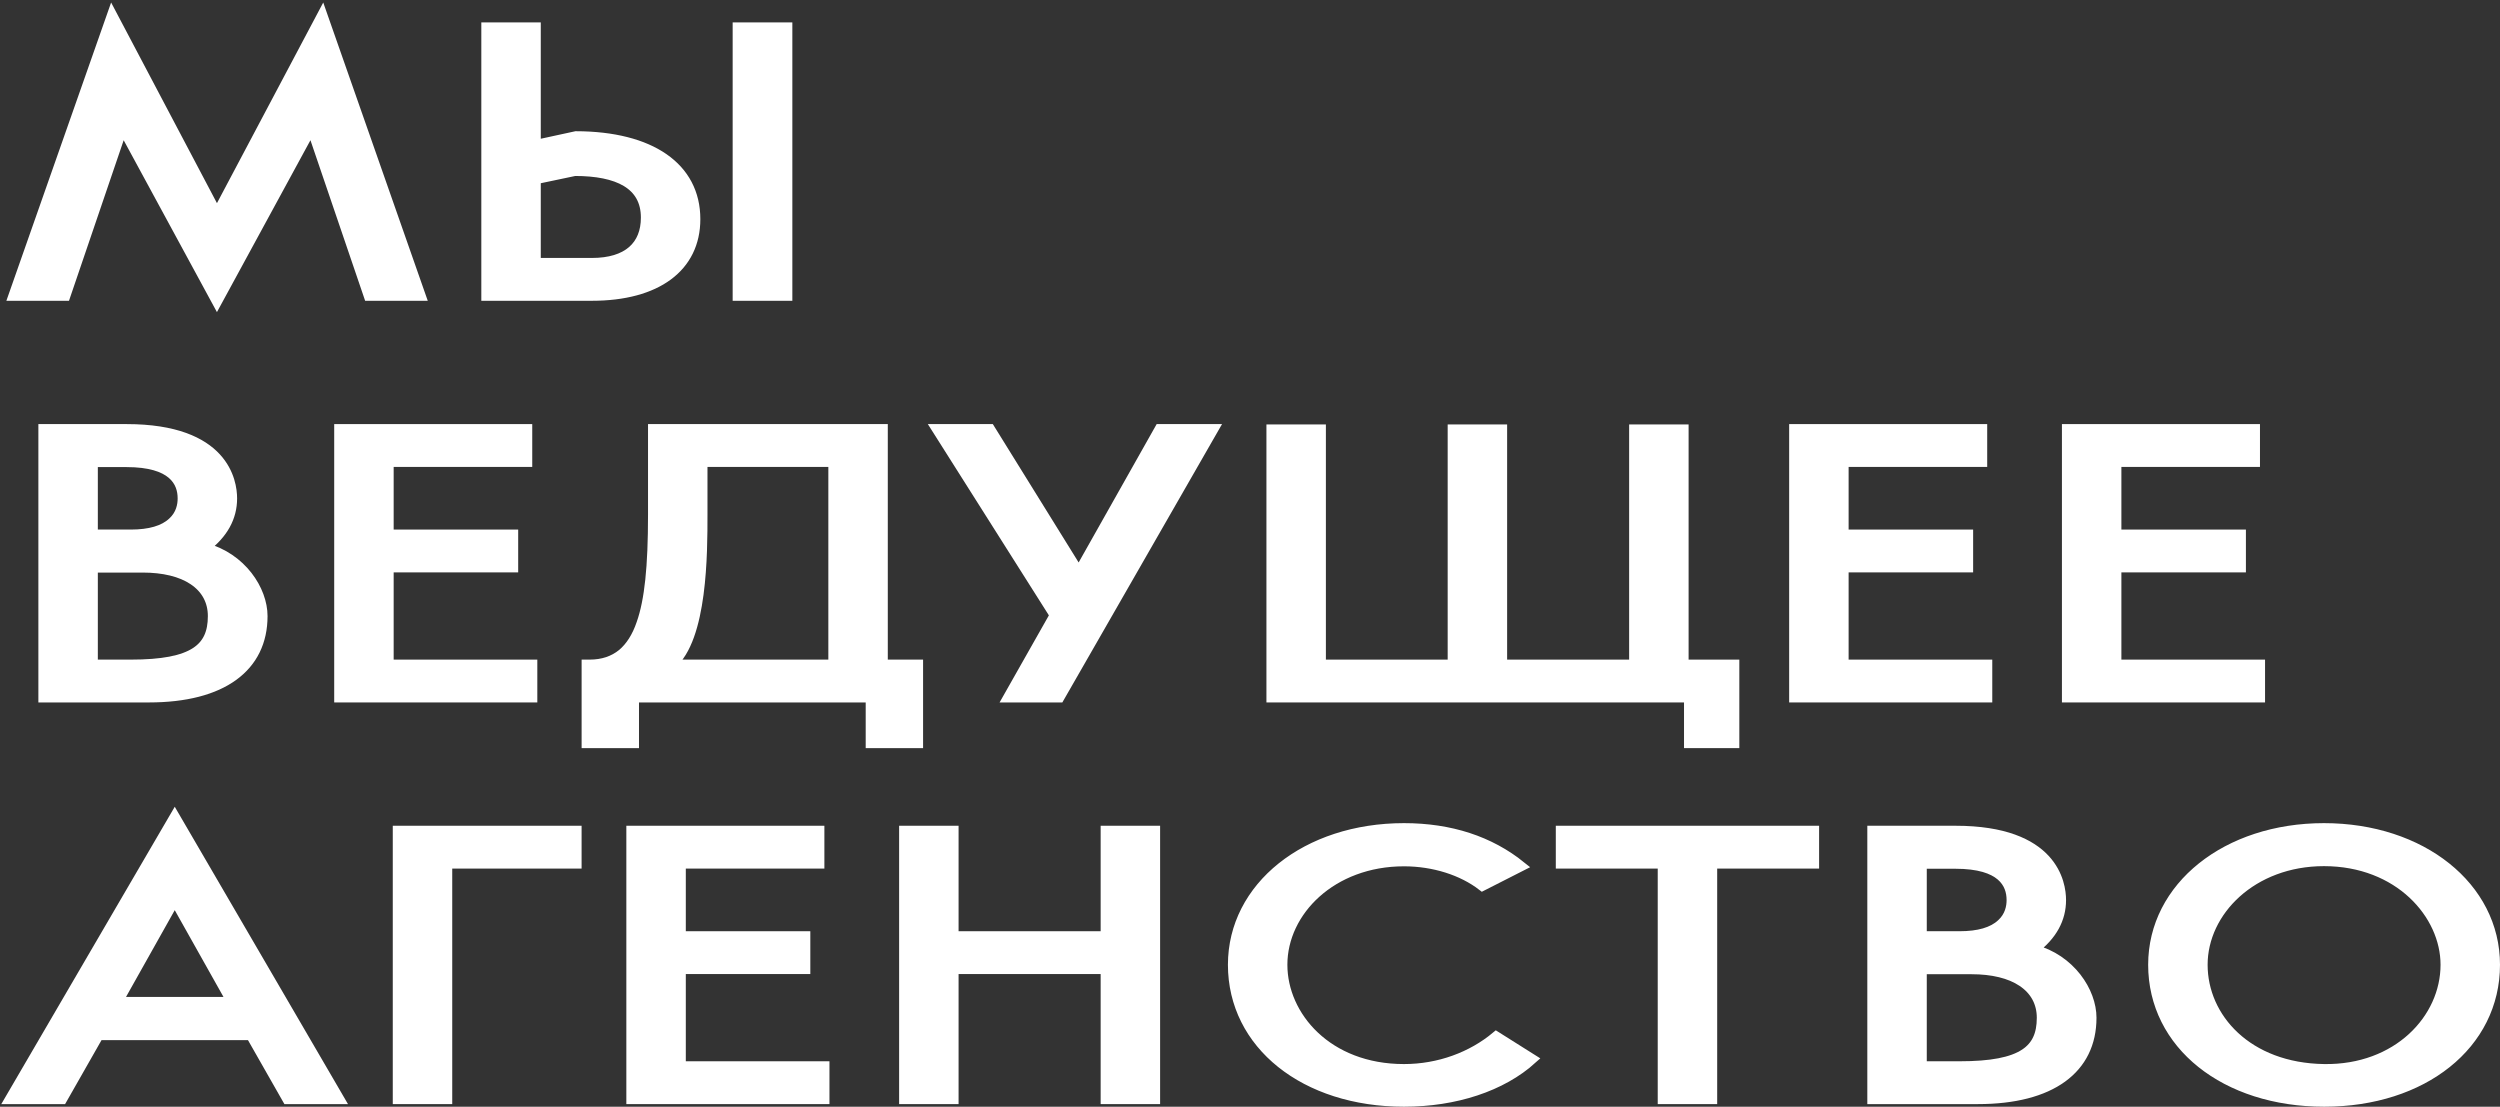
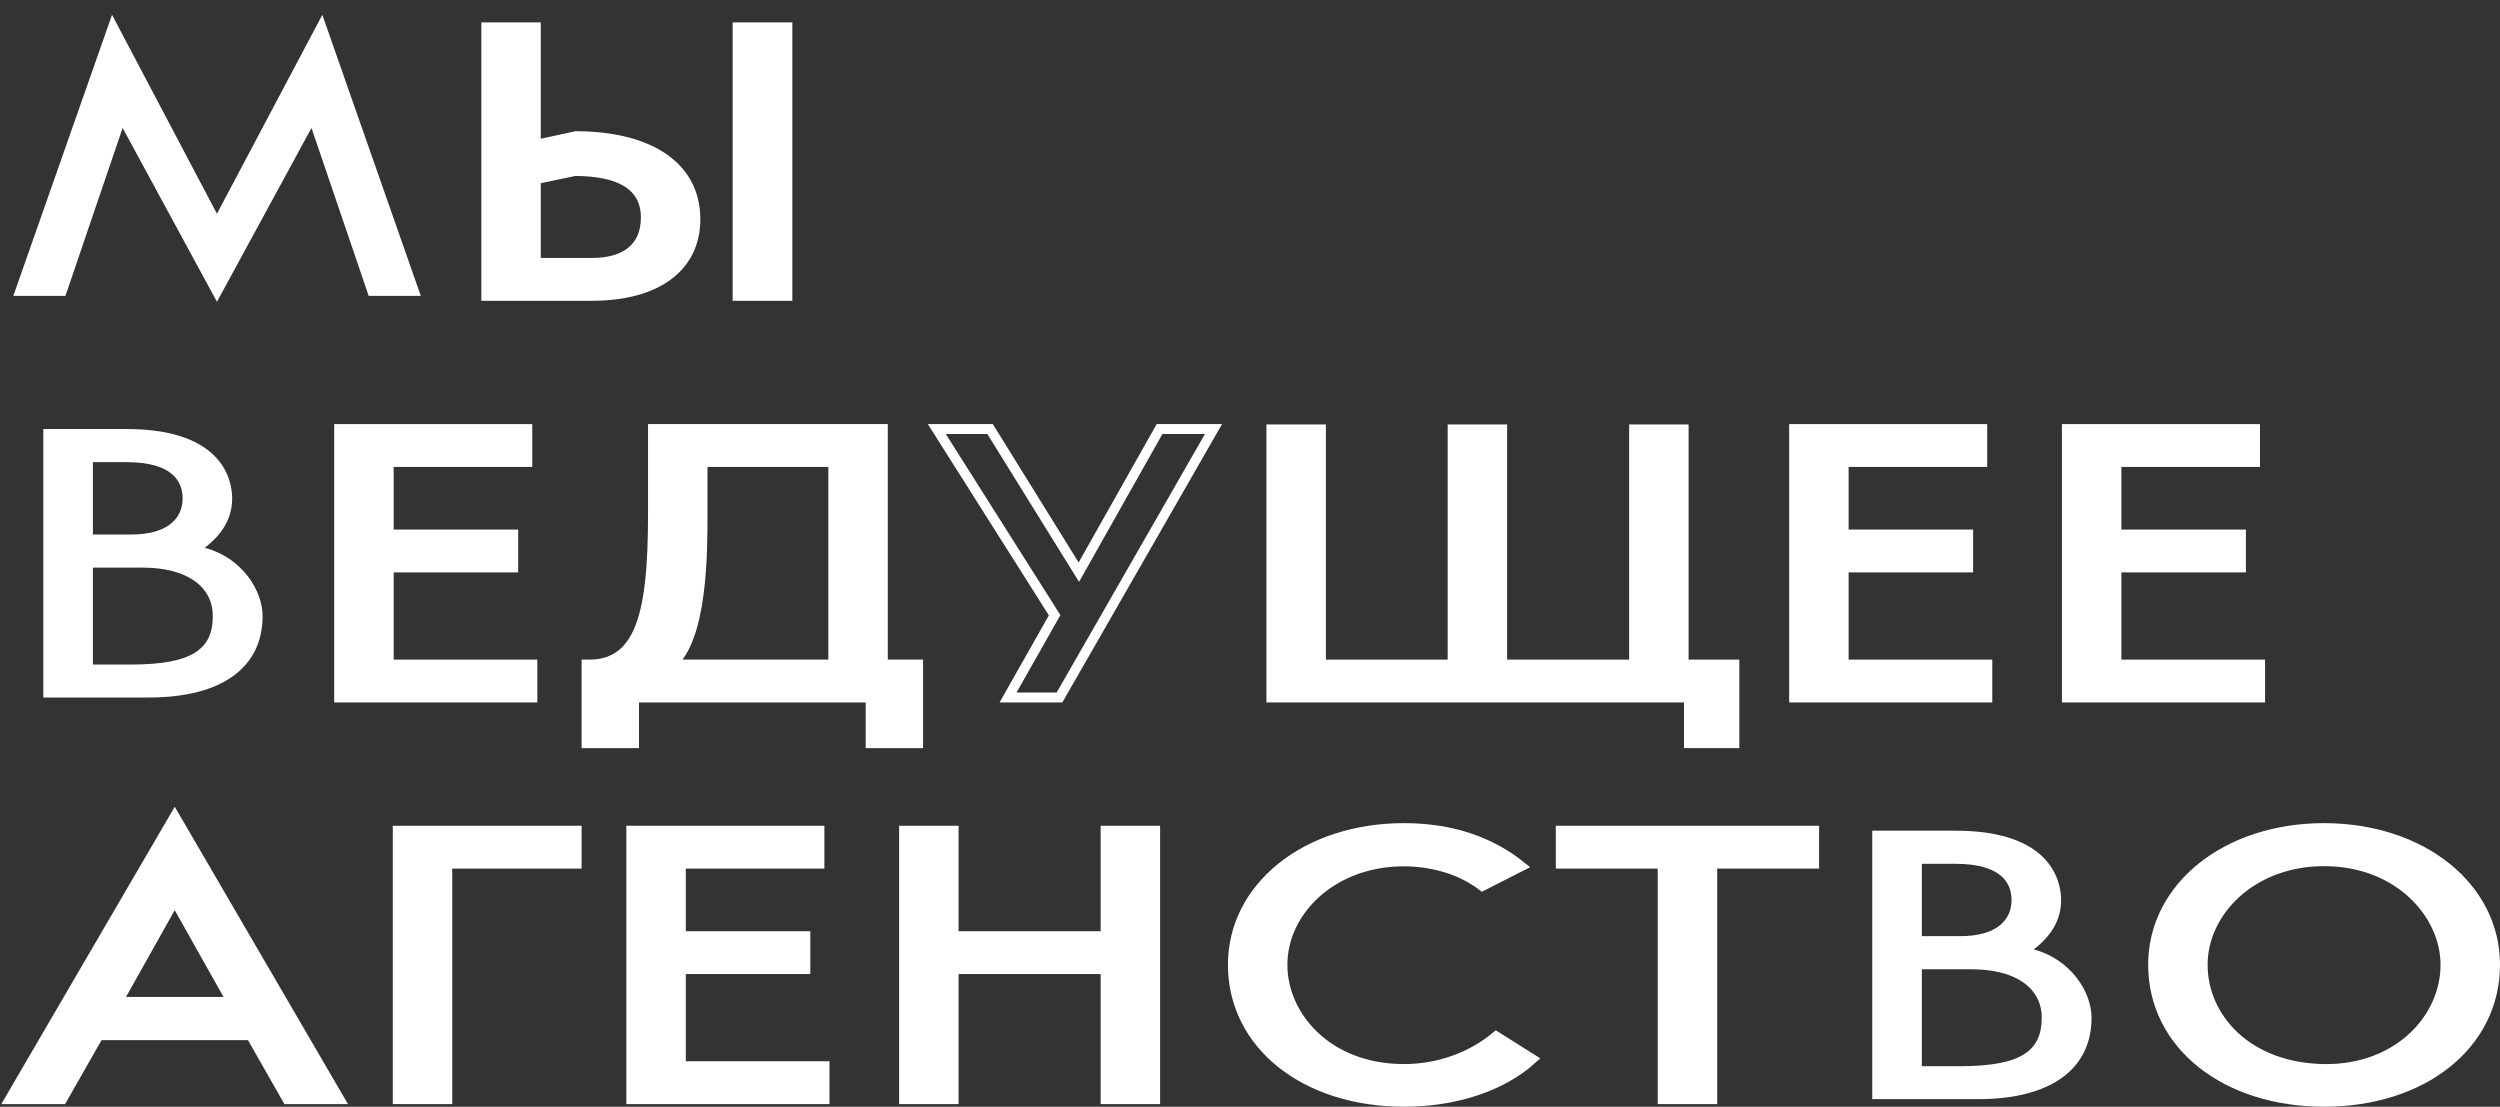
<svg xmlns="http://www.w3.org/2000/svg" width="506" height="224" viewBox="0 0 506 224" fill="none">
  <rect x="0" y="0" width="506" height="224" fill="#333333" stroke="none" />
  <path d="M43.91 61.079L24.822 25.9L13.248 59.879H2.7L22.675 3L43.91 43.26L65.238 3L85.167 59.879H74.619L63.045 25.9L43.91 61.079Z" fill="white" />
  <path d="M108.453 53.21H119.794C127.075 53.21 130.715 49.717 130.715 44.036C130.715 37.297 125.021 34.615 116.34 34.615L108.453 36.273V53.21ZM108.453 29.322L116.574 27.558C131.695 27.593 140.749 33.839 140.749 44.354C140.749 54.092 132.908 59.879 119.794 59.879H98.419V5.54H108.453V29.322ZM159.371 59.879H149.29V5.54H159.371V59.879Z" fill="white" />
  <path d="M39.663 131.966C41.996 130.413 43.07 128.119 43.07 124.697C43.07 121.662 41.717 119.122 39.103 117.393C36.629 115.735 33.083 114.888 28.882 114.888H18.801V134.506H26.455C32.849 134.506 37.049 133.694 39.663 131.966ZM25.615 93.54H18.801V108.184H26.455C30.282 108.184 33.129 107.372 34.903 105.714C36.629 104.161 36.956 102.221 36.956 100.88C36.956 97.528 34.996 93.54 25.615 93.54ZM41.436 110.865C48.904 112.841 53.151 119.439 53.151 124.697C53.151 135.035 44.983 141.175 30.142 141.175H8.767V86.836H25.615C45.45 86.836 46.99 97.563 46.99 100.88C46.99 104.655 45.217 108.007 41.436 110.865Z" fill="white" />
  <path d="M78.677 114.852V134.506H107.753V141.175H68.643V86.836H106.726V93.505H78.677V108.184H103.88V114.852H78.677Z" fill="white" />
  <path d="M135.847 134.506H168.656V93.505H142.194V104.161C142.194 111.924 142.194 129.249 135.847 134.506ZM132.16 86.836H178.69V134.506H185.831V150.419H176.217V141.175H128.333V150.419H118.719V134.506H119.326C121.986 134.506 124.179 133.765 125.953 132.318C127.586 130.942 128.893 128.931 129.826 126.179C131.46 121.521 132.16 114.747 132.16 104.161V86.836Z" fill="white" />
-   <path d="M214.438 141.175H204.03L213.458 124.52L189.609 86.836H200.39L218.358 115.805L234.693 86.836H245.614L214.438 141.175Z" fill="white" />
  <path d="M351.04 150.419H341.846V141.175H257.326V86.907H267.36V134.506H294.009V86.907H304.043V134.506H330.738V86.907H340.773V134.506H351.04V150.419Z" fill="white" />
  <path d="M373.16 114.852V134.506H402.236V141.175H363.126V86.836H401.209V93.505H373.16V108.184H398.362V114.852H373.16Z" fill="white" />
  <path d="M428.369 114.852V134.506H457.445V141.175H418.335V86.836H456.418V93.505H428.369V108.184H453.571V114.852H428.369Z" fill="white" />
  <path d="M35.369 182.176L23.795 202.782H46.944L35.369 182.176ZM2 222.471L35.369 165.274L68.692 222.471H58.144L50.77 209.521H19.968L12.594 222.471H2Z" fill="white" />
  <path d="M80.498 222.471V168.132H116.714V174.801H90.532V222.471H80.498Z" fill="white" />
  <path d="M137.807 196.148V215.802H166.883V222.471H127.773V168.132H165.856V174.801H137.807V189.48H163.009V196.148H137.807Z" fill="white" />
  <path d="M233.806 222.471H223.772V196.148H193.016V222.471H182.982V168.132H193.016V189.48H223.772V168.132H233.806V222.471Z" fill="white" />
  <path d="M284.161 167.603C293.542 167.603 301.523 170.214 307.87 175.33L300.029 179.318C295.969 176.177 290.182 174.342 284.161 174.342C269.6 174.342 259.566 184.399 259.566 195.266C259.566 205.675 268.667 216.366 284.161 216.366C291.302 216.366 297.929 213.861 302.83 209.768L310.11 214.355C303.95 219.93 294.522 223 284.161 223C264.093 223 249.532 211.391 249.532 195.266C249.532 179.494 264.42 167.603 284.161 167.603Z" fill="white" />
  <path d="M346.558 222.471H336.524V174.801H315.895V168.132H367.186V174.801H346.558V222.471Z" fill="white" />
  <path d="M409.841 213.261C412.175 211.709 413.248 209.415 413.248 205.993C413.248 202.958 411.895 200.418 409.281 198.689C406.807 197.03 403.261 196.184 399.06 196.184H388.979V215.802H396.633C403.027 215.802 407.227 214.99 409.841 213.261ZM395.793 174.836H388.979V189.48H396.633C400.46 189.48 403.307 188.668 405.081 187.01C406.807 185.457 407.134 183.516 407.134 182.176C407.134 178.824 405.174 174.836 395.793 174.836ZM411.614 192.161C419.082 194.137 423.329 200.735 423.329 205.993C423.329 216.331 415.161 222.471 400.32 222.471H378.945V168.132H395.793C415.628 168.132 417.168 178.859 417.168 182.176C417.168 185.951 415.395 189.303 411.614 192.161Z" fill="white" />
  <path d="M470.417 216.366C485.212 216.578 494.966 206.275 494.966 195.266C494.966 185.034 485.538 174.307 470.371 174.307C455.856 174.307 445.822 184.434 445.822 195.266C445.822 206.028 454.876 216.155 470.417 216.366ZM470.371 167.603C490.112 167.603 505 179.494 505 195.266C505 211.391 490.439 223 470.417 223C450.349 223 435.788 211.391 435.788 195.266C435.788 179.494 450.676 167.603 470.371 167.603Z" fill="white" />
-   <path d="M43.91 61.079L24.822 25.9L13.248 59.879H2.7L22.675 3L43.91 43.26L65.238 3L85.167 59.879H74.619L63.045 25.9L43.91 61.079Z" stroke="white" stroke-width="2" />
  <path d="M108.453 53.21H119.794C127.075 53.21 130.715 49.717 130.715 44.036C130.715 37.297 125.021 34.615 116.34 34.615L108.453 36.273V53.21ZM108.453 29.322L116.574 27.558C131.695 27.593 140.749 33.839 140.749 44.354C140.749 54.092 132.908 59.879 119.794 59.879H98.419V5.54H108.453V29.322ZM159.371 59.879H149.29V5.54H159.371V59.879Z" stroke="white" stroke-width="2" />
-   <path d="M39.663 131.966C41.996 130.413 43.07 128.119 43.07 124.697C43.07 121.662 41.717 119.122 39.103 117.393C36.629 115.735 33.083 114.888 28.882 114.888H18.801V134.506H26.455C32.849 134.506 37.049 133.694 39.663 131.966ZM25.615 93.54H18.801V108.184H26.455C30.282 108.184 33.129 107.372 34.903 105.714C36.629 104.161 36.956 102.221 36.956 100.88C36.956 97.528 34.996 93.54 25.615 93.54ZM41.436 110.865C48.904 112.841 53.151 119.439 53.151 124.697C53.151 135.035 44.983 141.175 30.142 141.175H8.767V86.836H25.615C45.45 86.836 46.99 97.563 46.99 100.88C46.99 104.655 45.217 108.007 41.436 110.865Z" stroke="white" stroke-width="2" />
  <path d="M78.677 114.852V134.506H107.753V141.175H68.643V86.836H106.726V93.505H78.677V108.184H103.88V114.852H78.677Z" stroke="white" stroke-width="2" />
  <path d="M135.847 134.506H168.656V93.505H142.194V104.161C142.194 111.924 142.194 129.249 135.847 134.506ZM132.16 86.836H178.69V134.506H185.831V150.419H176.217V141.175H128.333V150.419H118.719V134.506H119.326C121.986 134.506 124.179 133.765 125.953 132.318C127.586 130.942 128.893 128.931 129.826 126.179C131.46 121.521 132.16 114.747 132.16 104.161V86.836Z" stroke="white" stroke-width="2" />
  <path d="M214.438 141.175H204.03L213.458 124.52L189.609 86.836H200.39L218.358 115.805L234.693 86.836H245.614L214.438 141.175Z" stroke="white" stroke-width="2" />
  <path d="M351.04 150.419H341.846V141.175H257.326V86.907H267.36V134.506H294.009V86.907H304.043V134.506H330.738V86.907H340.773V134.506H351.04V150.419Z" stroke="white" stroke-width="2" />
  <path d="M373.16 114.852V134.506H402.236V141.175H363.126V86.836H401.209V93.505H373.16V108.184H398.362V114.852H373.16Z" stroke="white" stroke-width="2" />
  <path d="M428.369 114.852V134.506H457.445V141.175H418.335V86.836H456.418V93.505H428.369V108.184H453.571V114.852H428.369Z" stroke="white" stroke-width="2" />
  <path d="M35.369 182.176L23.795 202.782H46.944L35.369 182.176ZM2 222.471L35.369 165.274L68.692 222.471H58.144L50.77 209.521H19.968L12.594 222.471H2Z" stroke="white" stroke-width="2" />
  <path d="M80.498 222.471V168.132H116.714V174.801H90.532V222.471H80.498Z" stroke="white" stroke-width="2" />
  <path d="M137.807 196.148V215.802H166.883V222.471H127.773V168.132H165.856V174.801H137.807V189.48H163.009V196.148H137.807Z" stroke="white" stroke-width="2" />
  <path d="M233.806 222.471H223.772V196.148H193.016V222.471H182.982V168.132H193.016V189.48H223.772V168.132H233.806V222.471Z" stroke="white" stroke-width="2" />
  <path d="M284.161 167.603C293.542 167.603 301.523 170.214 307.87 175.33L300.029 179.318C295.969 176.177 290.182 174.342 284.161 174.342C269.6 174.342 259.566 184.399 259.566 195.266C259.566 205.675 268.667 216.366 284.161 216.366C291.302 216.366 297.929 213.861 302.83 209.768L310.11 214.355C303.95 219.93 294.522 223 284.161 223C264.093 223 249.532 211.391 249.532 195.266C249.532 179.494 264.42 167.603 284.161 167.603Z" stroke="white" stroke-width="2" />
  <path d="M346.558 222.471H336.524V174.801H315.895V168.132H367.186V174.801H346.558V222.471Z" stroke="white" stroke-width="2" />
-   <path d="M409.841 213.261C412.175 211.709 413.248 209.415 413.248 205.993C413.248 202.958 411.895 200.418 409.281 198.689C406.807 197.03 403.261 196.184 399.06 196.184H388.979V215.802H396.633C403.027 215.802 407.227 214.99 409.841 213.261ZM395.793 174.836H388.979V189.48H396.633C400.46 189.48 403.307 188.668 405.081 187.01C406.807 185.457 407.134 183.516 407.134 182.176C407.134 178.824 405.174 174.836 395.793 174.836ZM411.614 192.161C419.082 194.137 423.329 200.735 423.329 205.993C423.329 216.331 415.161 222.471 400.32 222.471H378.945V168.132H395.793C415.628 168.132 417.168 178.859 417.168 182.176C417.168 185.951 415.395 189.303 411.614 192.161Z" stroke="white" stroke-width="2" />
  <path d="M470.417 216.366C485.212 216.578 494.966 206.275 494.966 195.266C494.966 185.034 485.538 174.307 470.371 174.307C455.856 174.307 445.822 184.434 445.822 195.266C445.822 206.028 454.876 216.155 470.417 216.366ZM470.371 167.603C490.112 167.603 505 179.494 505 195.266C505 211.391 490.439 223 470.417 223C450.349 223 435.788 211.391 435.788 195.266C435.788 179.494 450.676 167.603 470.371 167.603Z" stroke="white" stroke-width="2" />
</svg>